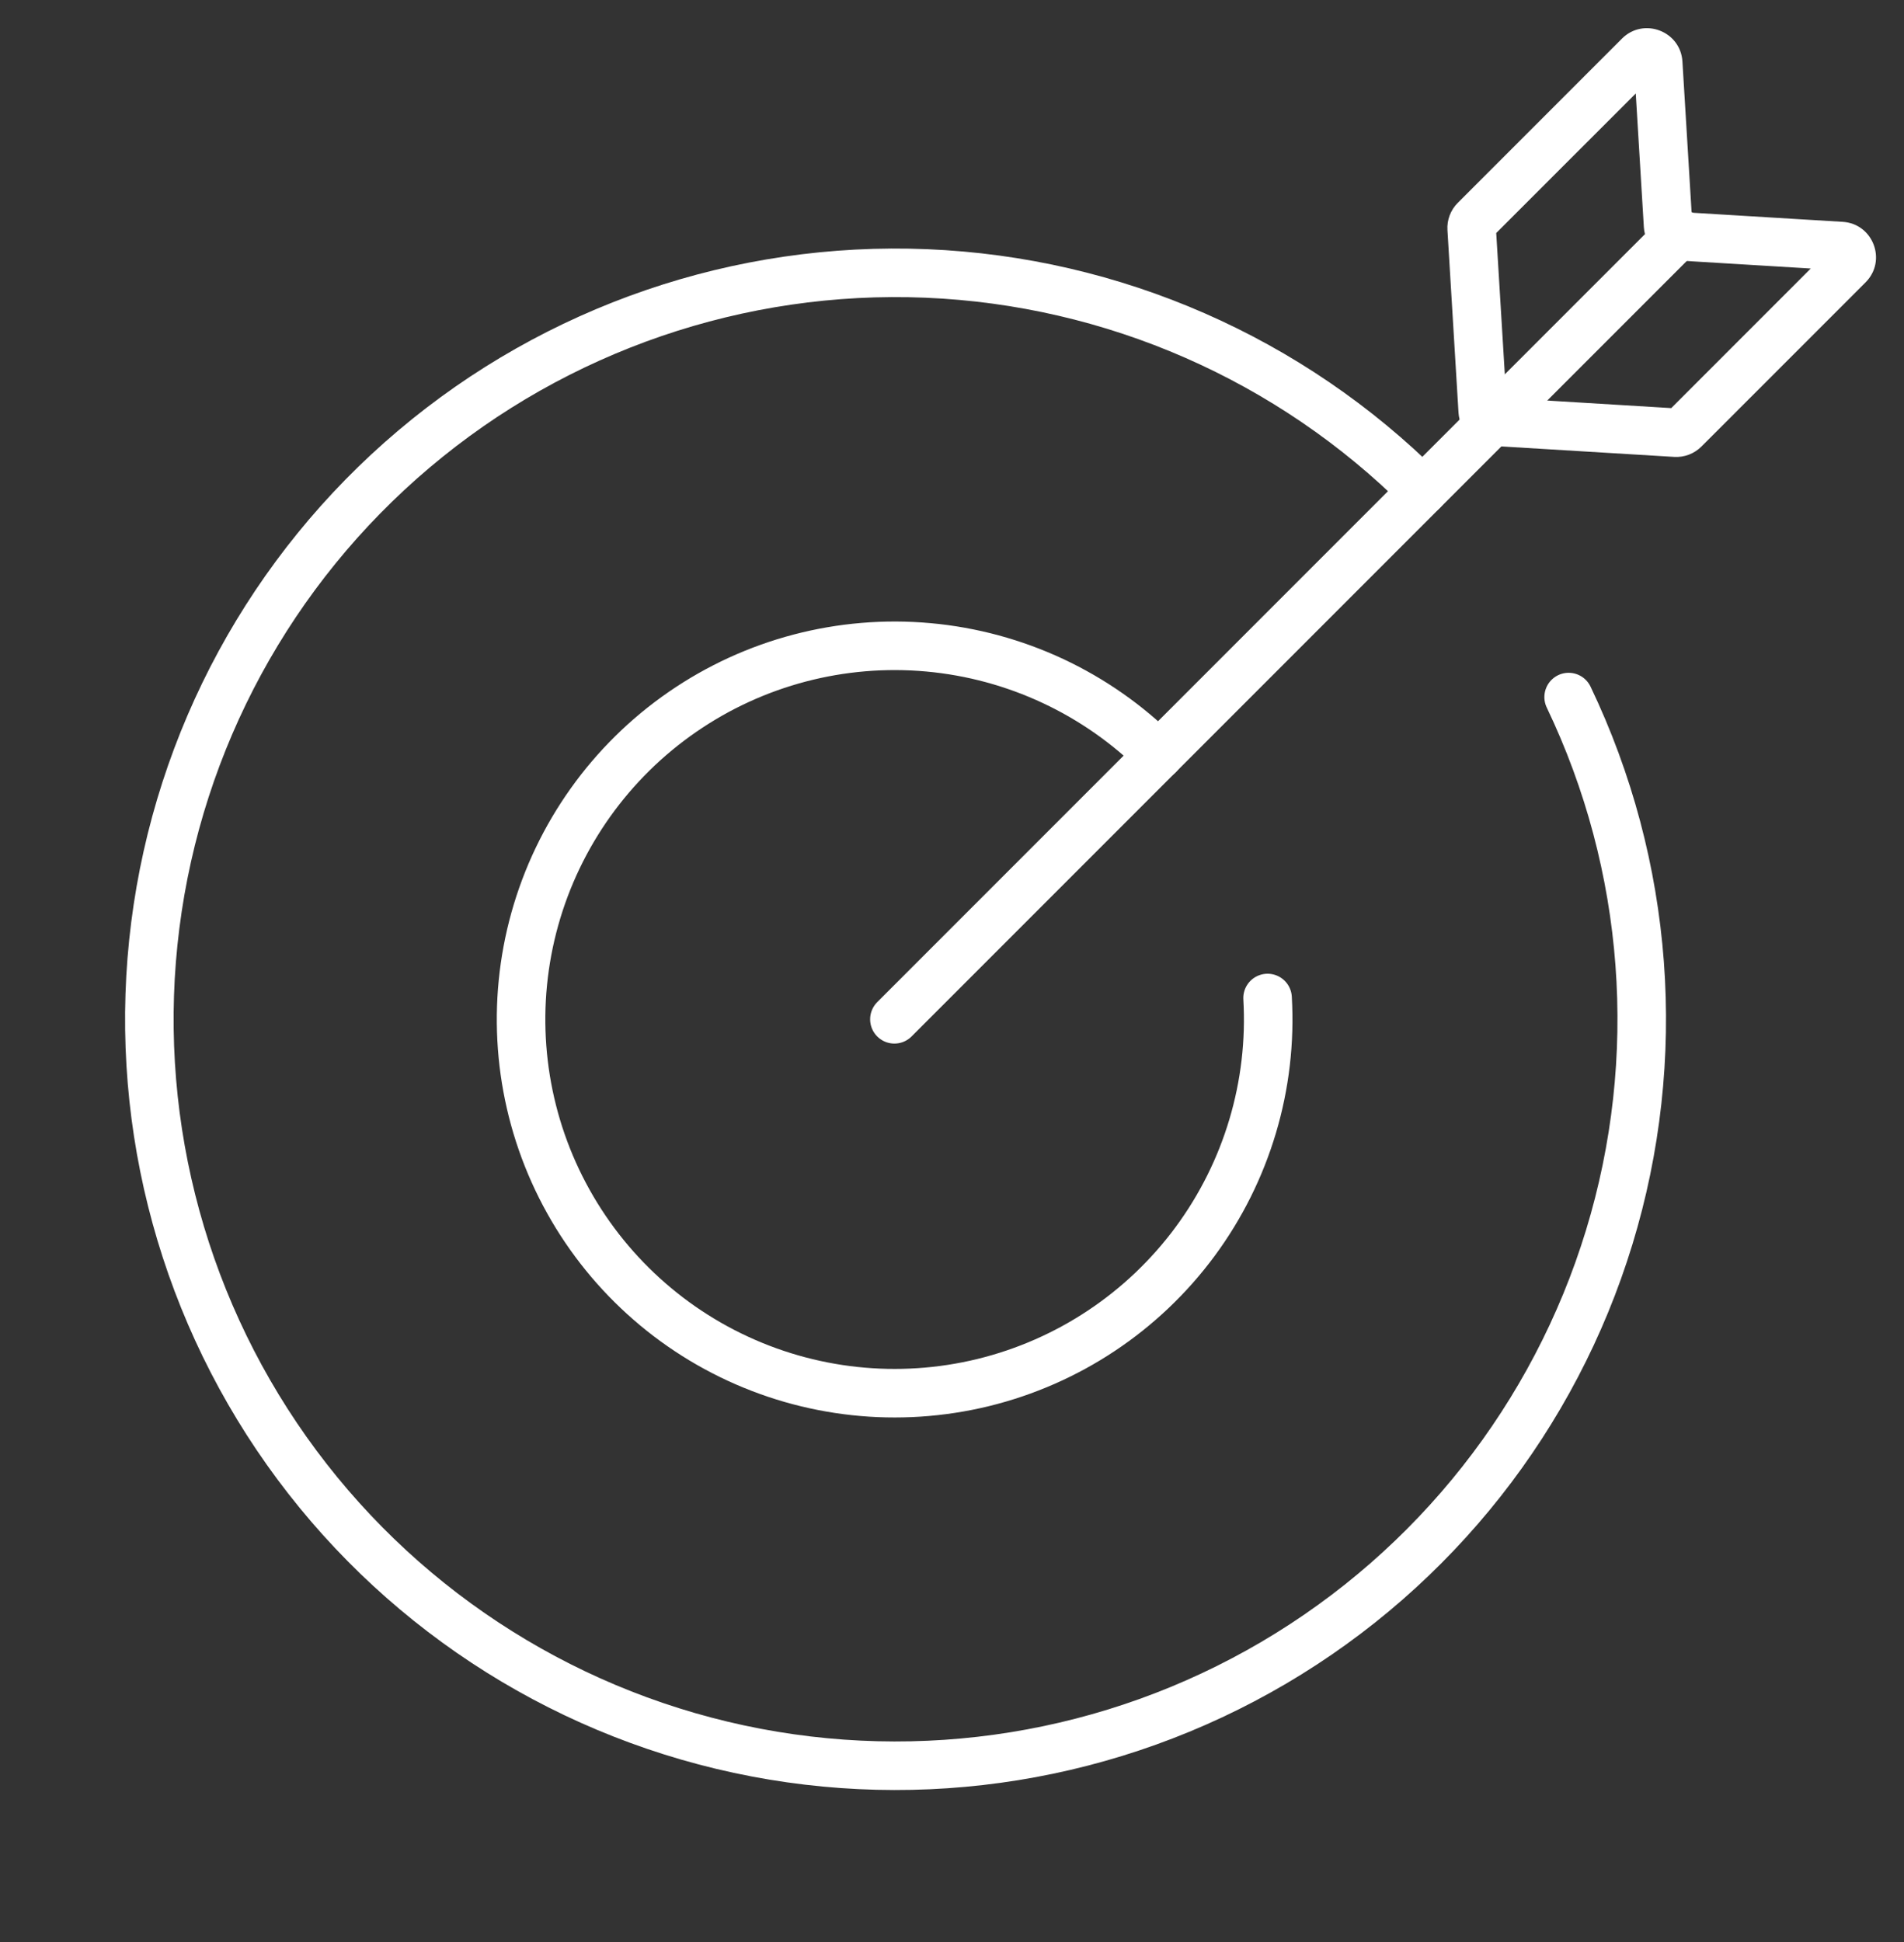
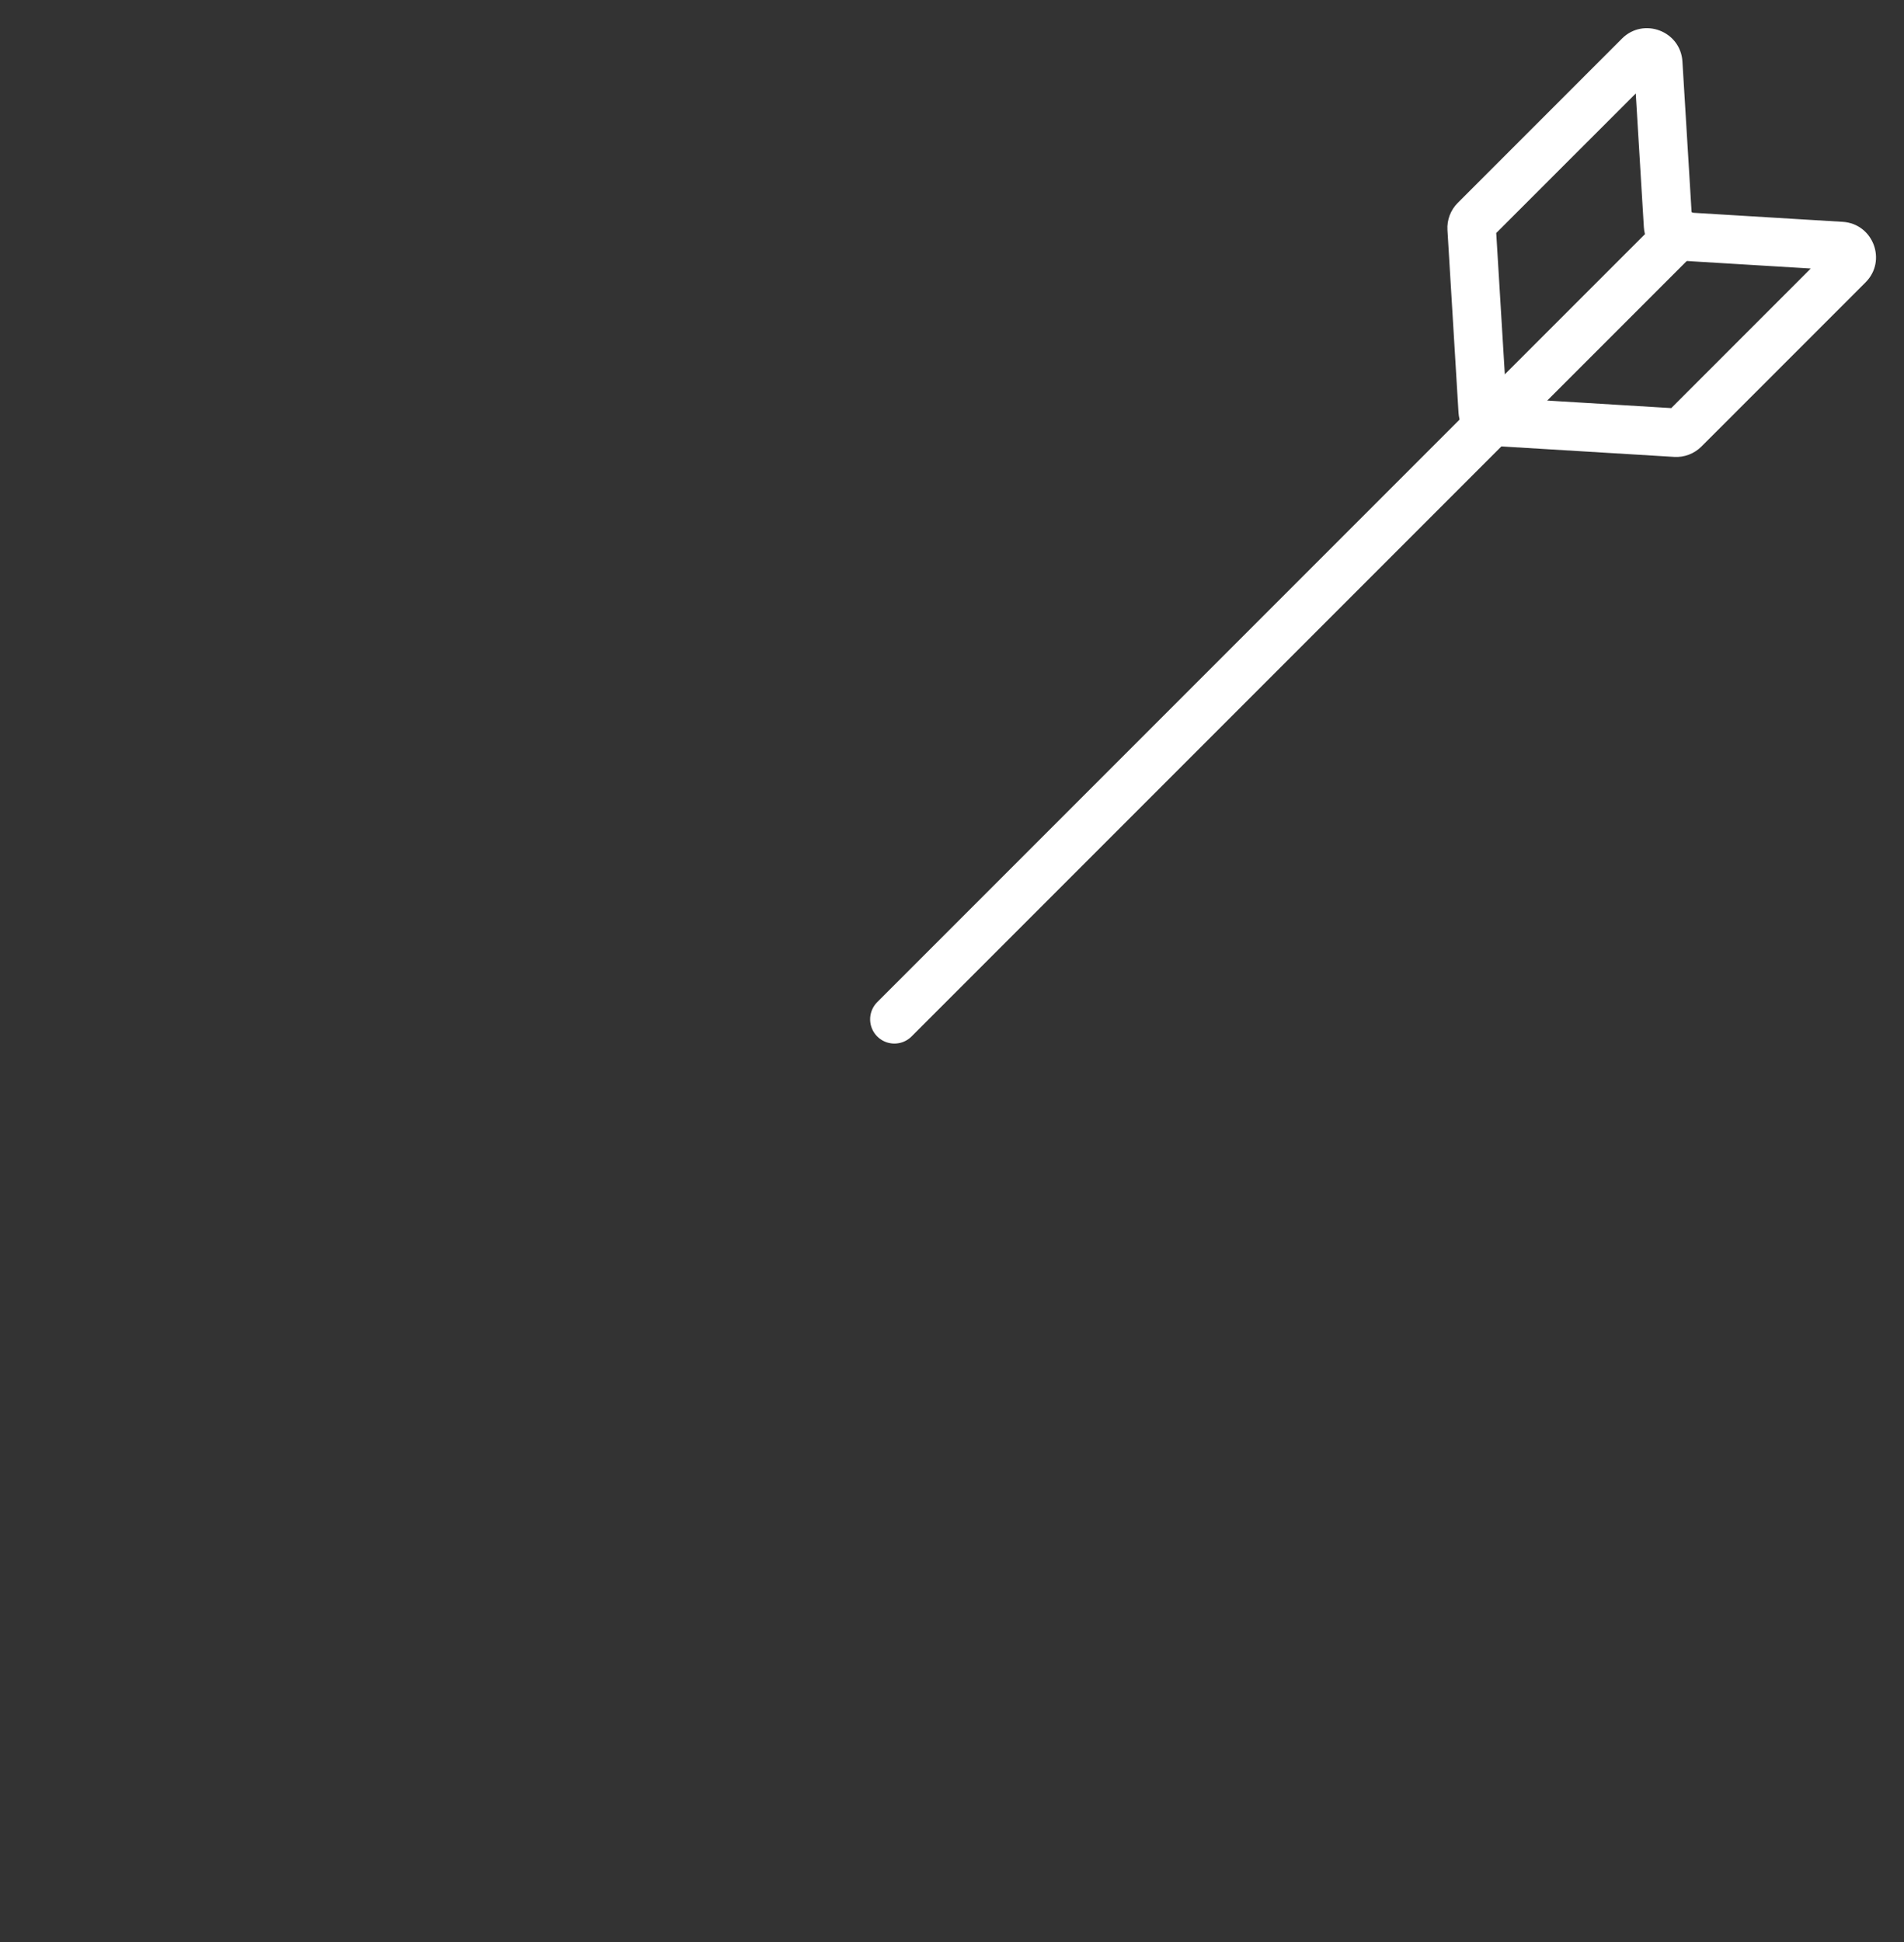
<svg xmlns="http://www.w3.org/2000/svg" width="51" height="52" viewBox="0 0 51 52" fill="none">
  <rect x="0" y="0" width="51" height="52" fill="#333333" stroke="none" />
  <path d="M23.957 27.293L45 6.25" stroke="white" stroke-width="1.3" stroke-linecap="round" stroke-linejoin="round" />
-   <path d="M38.105 13.142C34.56 9.606 29.817 7.529 24.814 7.322C19.811 7.115 14.913 8.793 11.088 12.024C7.263 15.256 4.791 19.805 4.16 24.773C3.528 29.74 4.784 34.763 7.679 38.848C10.574 42.934 14.897 45.784 19.792 46.835C24.688 47.886 29.8 47.061 34.116 44.524C38.433 41.987 41.64 37.922 43.103 33.133C44.566 28.345 44.179 23.181 42.017 18.665" stroke="white" stroke-width="1.3" stroke-linecap="round" stroke-linejoin="round" />
-   <path d="M31.035 20.218C29.379 18.565 27.197 17.544 24.867 17.333C22.537 17.122 20.207 17.733 18.281 19.062C16.355 20.39 14.956 22.352 14.326 24.605C13.697 26.858 13.876 29.261 14.834 31.395C15.792 33.529 17.467 35.261 19.569 36.288C21.671 37.316 24.066 37.574 26.339 37.019C28.611 36.463 30.618 35.129 32.009 33.248C33.4 31.367 34.088 29.058 33.953 26.723" stroke="white" stroke-width="1.3" stroke-linecap="round" stroke-linejoin="round" />
  <path d="M49.317 6.588L49.357 5.94L49.317 6.588ZM44.962 6.324L45.002 5.676L44.962 6.324ZM39.998 11.289L39.958 11.938L39.998 11.289ZM39.716 11.008L39.067 11.047L39.716 11.008ZM44.883 11.585L44.922 10.937L44.883 11.585ZM44.883 11.585L44.922 10.937L40.037 10.64L39.998 11.289L39.958 11.938L44.843 12.234L44.883 11.585ZM39.716 11.008L40.365 10.969L40.068 6.083L39.419 6.122L38.771 6.161L39.067 11.047L39.716 11.008ZM39.507 5.892L39.966 6.351L44.365 1.953L43.905 1.493L43.445 1.034L39.047 5.432L39.507 5.892ZM44.416 1.687L43.768 1.727L44.032 6.083L44.681 6.043L45.33 6.004L45.065 1.648L44.416 1.687ZM44.962 6.324L44.923 6.973L49.278 7.237L49.317 6.588L49.357 5.94L45.002 5.676L44.962 6.324ZM49.511 7.1L49.052 6.64L44.654 11.039L45.113 11.498L45.573 11.958L49.971 7.56L49.511 7.1ZM49.317 6.588L49.278 7.237C48.977 7.219 48.838 6.854 49.052 6.64L49.511 7.1L49.971 7.56C50.55 6.981 50.174 5.989 49.357 5.94L49.317 6.588ZM44.681 6.043L44.032 6.083C44.061 6.562 44.444 6.944 44.923 6.973L44.962 6.324L45.002 5.676C45.178 5.686 45.319 5.827 45.33 6.004L44.681 6.043ZM43.905 1.493L44.365 1.953C44.151 2.166 43.786 2.028 43.768 1.727L44.416 1.687L45.065 1.648C45.016 0.831 44.024 0.455 43.445 1.034L43.905 1.493ZM39.419 6.122L40.068 6.083C40.074 6.183 40.037 6.28 39.966 6.351L39.507 5.892L39.047 5.432C38.855 5.624 38.754 5.89 38.771 6.161L39.419 6.122ZM39.998 11.289L40.037 10.64C40.213 10.651 40.354 10.792 40.365 10.969L39.716 11.008L39.067 11.047C39.096 11.527 39.479 11.909 39.958 11.938L39.998 11.289ZM44.883 11.585L44.843 12.234C45.115 12.251 45.38 12.15 45.573 11.958L45.113 11.498L44.654 11.039C44.724 10.968 44.822 10.931 44.922 10.937L44.883 11.585Z" fill="white" />
</svg>